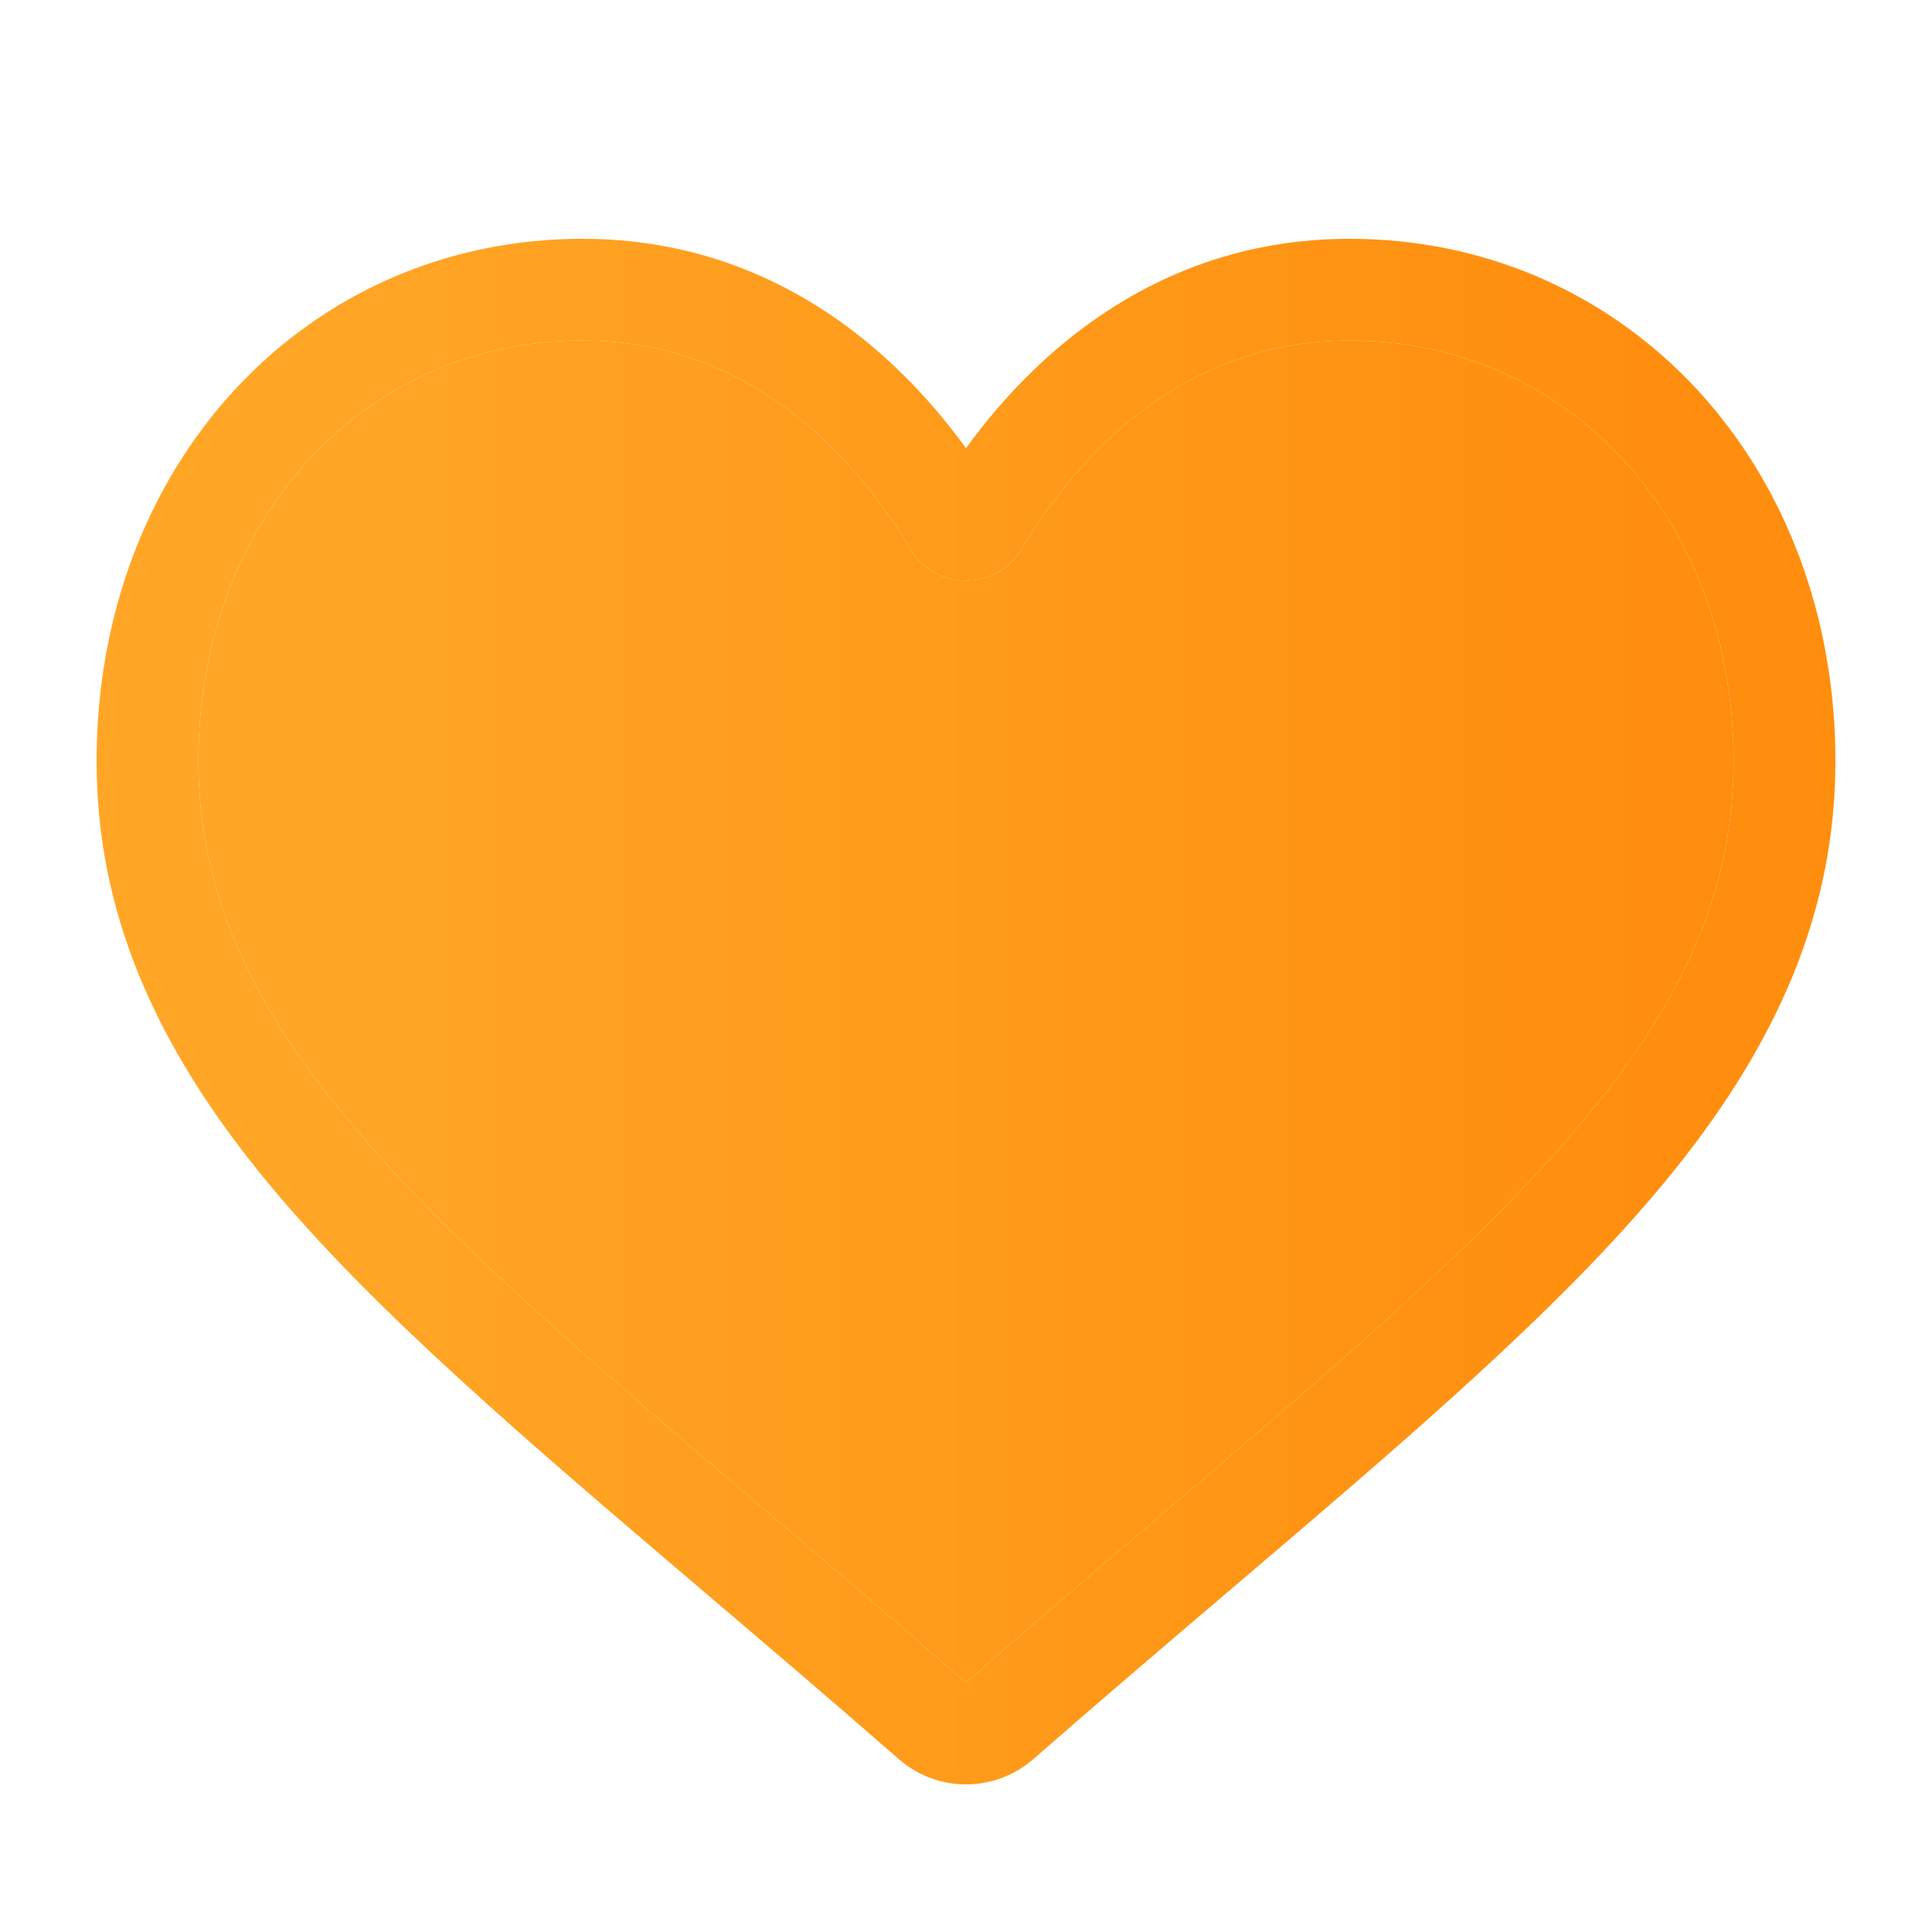
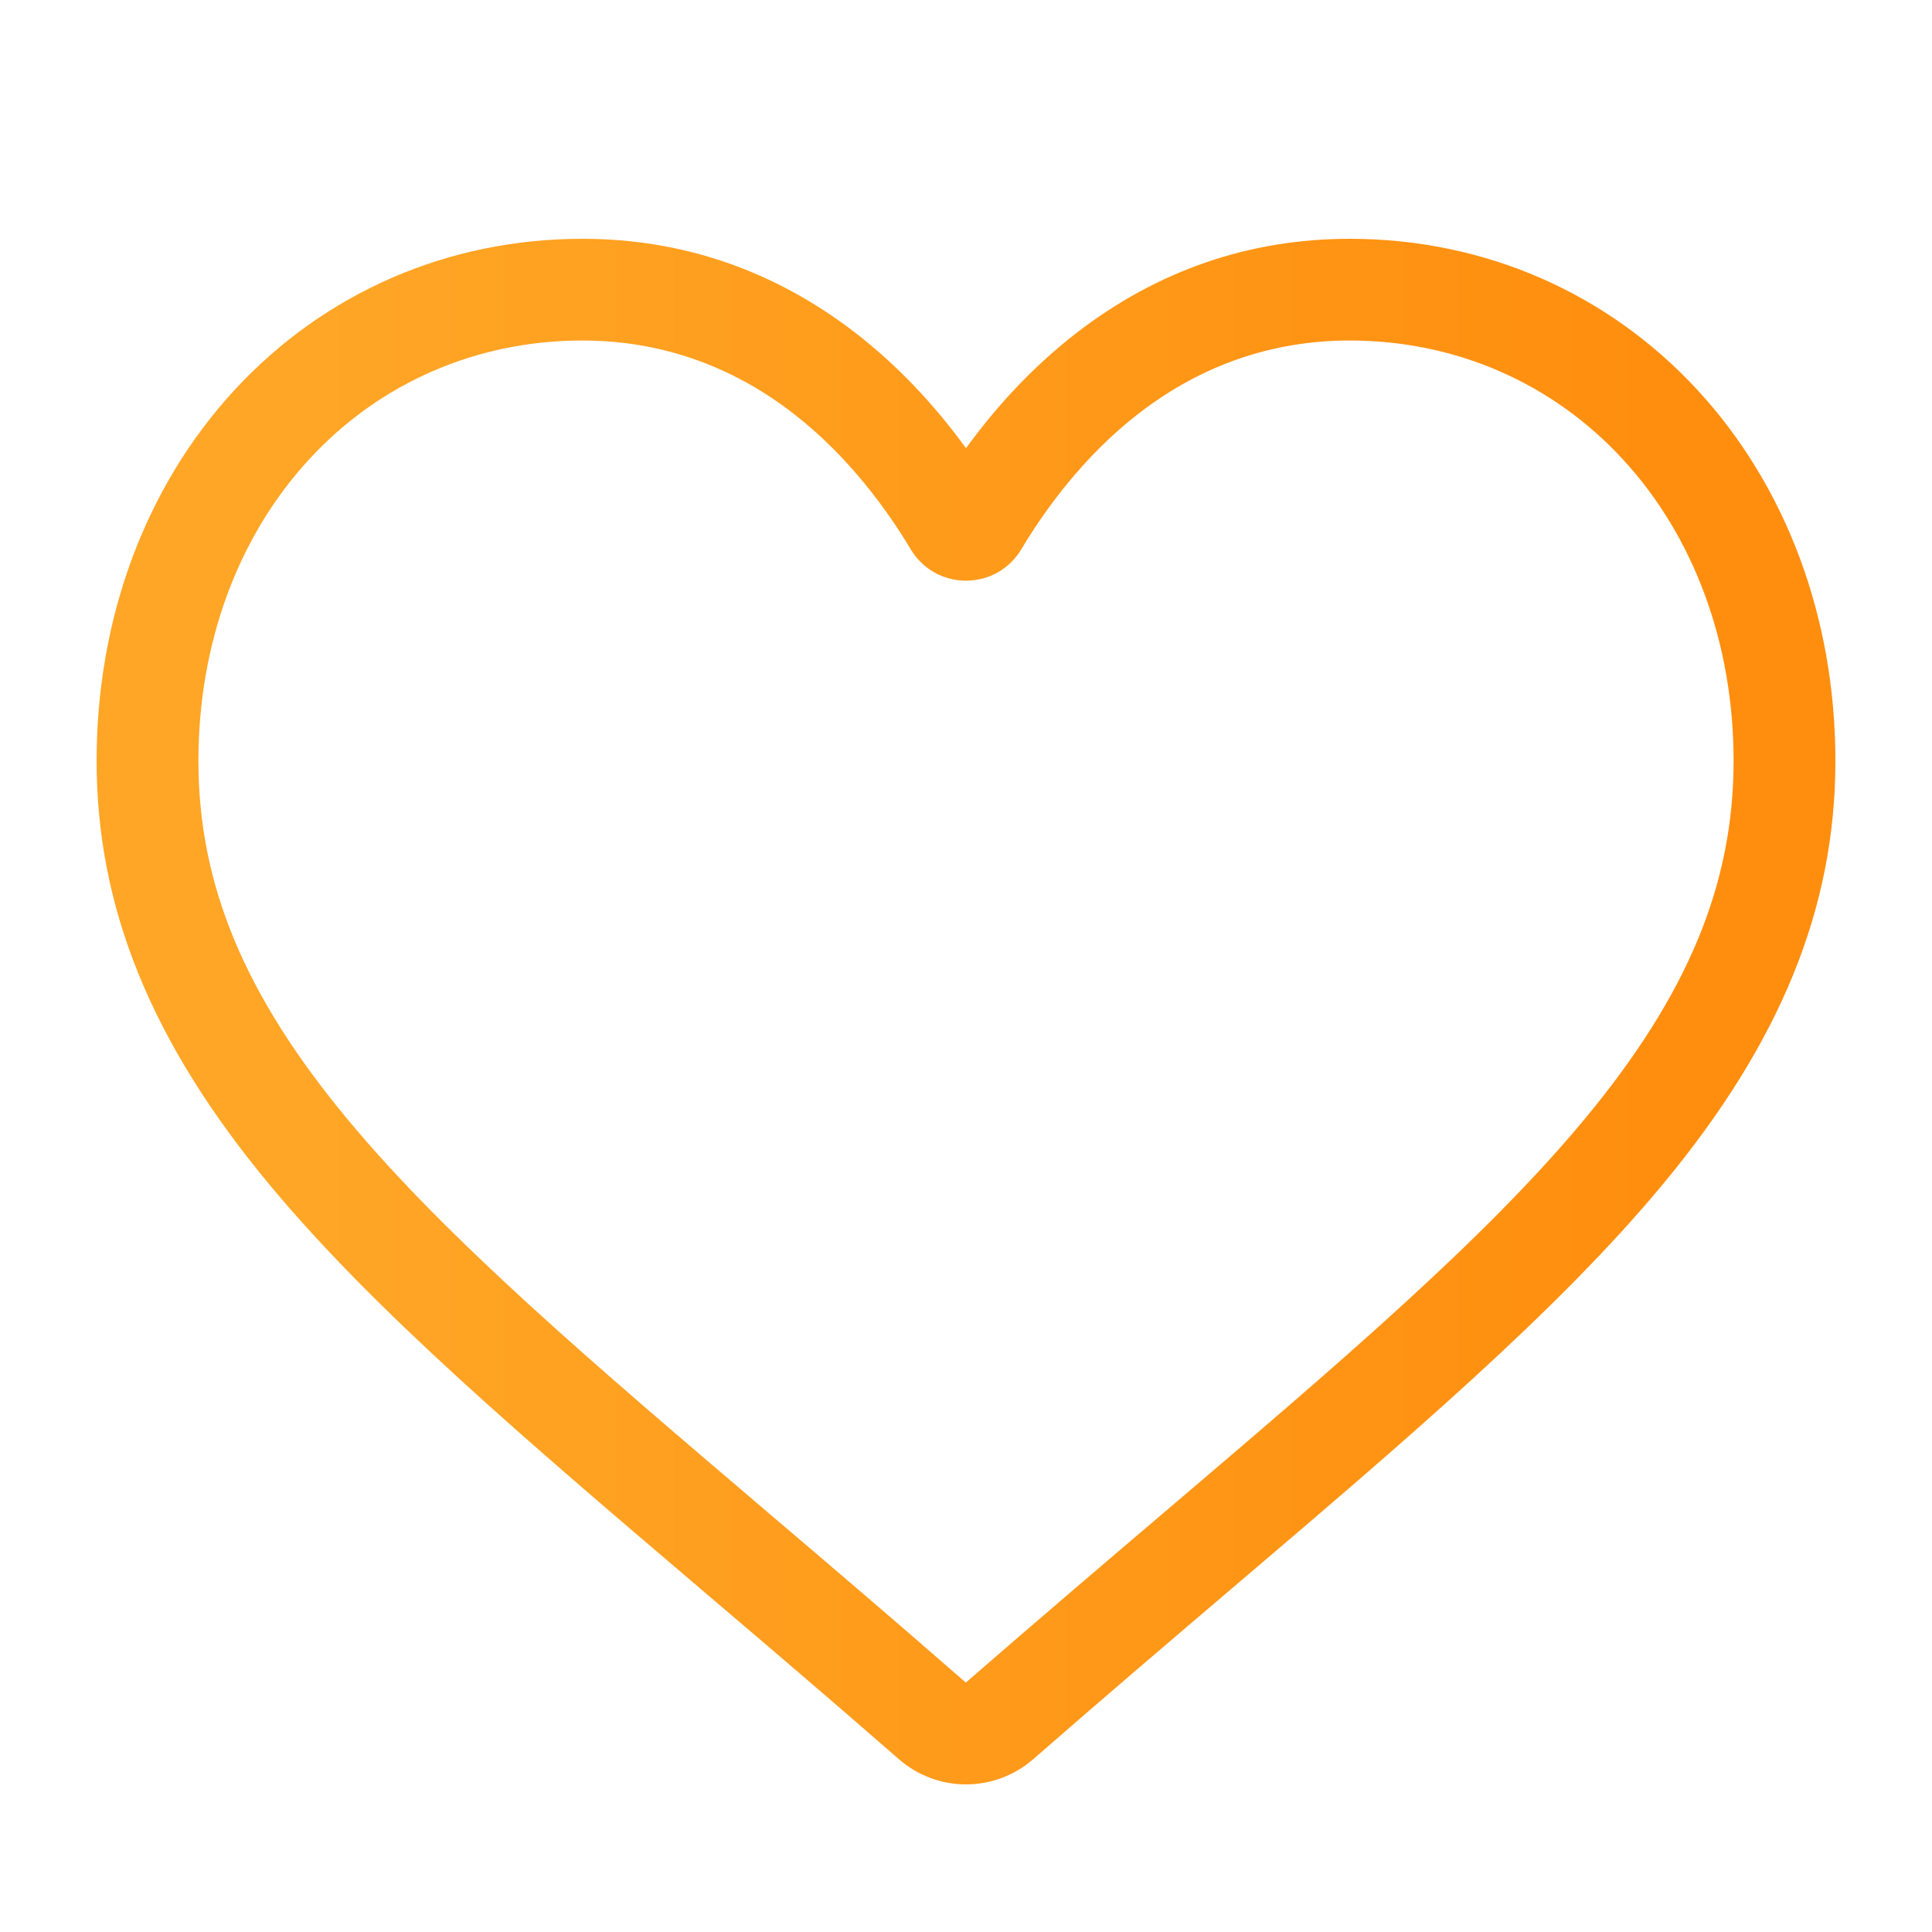
<svg xmlns="http://www.w3.org/2000/svg" width="20" height="20" viewBox="0 0 20 20" fill="none">
  <g id="Like 1">
    <g id="Vector">
      <path d="M10 18.472C9.744 18.472 9.497 18.379 9.304 18.21C8.577 17.575 7.876 16.978 7.257 16.452L7.254 16.449C5.441 14.905 3.875 13.572 2.785 12.258C1.567 10.79 1 9.397 1 7.876C1 6.399 1.507 5.035 2.428 4.037C3.36 3.028 4.638 2.472 6.028 2.472C7.067 2.472 8.019 2.8 8.857 3.447C9.279 3.774 9.662 4.174 10 4.64C10.338 4.174 10.721 3.774 11.143 3.447C11.981 2.8 12.933 2.472 13.972 2.472C15.362 2.472 16.64 3.028 17.572 4.037C18.493 5.035 19 6.399 19 7.876C19 9.397 18.433 10.79 17.215 12.258C16.125 13.572 14.559 14.905 12.746 16.449C12.127 16.976 11.425 17.574 10.696 18.211C10.503 18.379 10.256 18.472 10 18.472ZM6.028 3.525C4.936 3.525 3.933 3.961 3.203 4.752C2.462 5.554 2.054 6.664 2.054 7.876C2.054 9.156 2.53 10.3 3.597 11.586C4.628 12.829 6.161 14.134 7.937 15.646L7.938 15.647L7.941 15.65C8.562 16.178 9.266 16.778 9.998 17.418C10.735 16.777 11.44 16.176 12.062 15.647C12.064 15.646 12.066 15.644 12.067 15.643C13.841 14.132 15.373 12.828 16.403 11.586C17.47 10.3 17.946 9.156 17.946 7.876C17.946 6.664 17.538 5.554 16.797 4.752C16.067 3.961 15.064 3.525 13.972 3.525C13.172 3.525 12.437 3.779 11.788 4.28C11.21 4.727 10.808 5.292 10.572 5.687C10.45 5.89 10.237 6.011 10 6.011C9.763 6.011 9.55 5.89 9.428 5.687C9.192 5.292 8.79 4.727 8.212 4.28C7.563 3.779 6.828 3.525 6.028 3.525Z" fill="url(#paint0_linear_3312_563)" />
-       <path d="M6.028 3.525C4.936 3.525 3.933 3.961 3.203 4.752C2.462 5.554 2.054 6.664 2.054 7.876C2.054 9.156 2.53 10.3 3.597 11.586C4.628 12.829 6.161 14.134 7.937 15.646L7.938 15.647L7.941 15.65C8.562 16.178 9.266 16.778 9.998 17.418C10.735 16.777 11.44 16.176 12.062 15.647L12.067 15.643C13.841 14.132 15.373 12.828 16.403 11.586C17.47 10.3 17.946 9.156 17.946 7.876C17.946 6.664 17.538 5.554 16.797 4.752C16.067 3.961 15.064 3.525 13.972 3.525C13.172 3.525 12.437 3.779 11.788 4.28C11.21 4.727 10.808 5.292 10.572 5.687C10.45 5.89 10.237 6.011 10 6.011C9.763 6.011 9.55 5.89 9.428 5.687C9.192 5.292 8.79 4.727 8.212 4.28C7.563 3.779 6.828 3.525 6.028 3.525Z" fill="url(#paint1_linear_3312_563)" />
    </g>
  </g>
  <defs>
    <linearGradient id="paint0_linear_3312_563" x1="3.206" y1="10.472" x2="17.125" y2="10.472" gradientUnits="userSpaceOnUse">
      <stop stop-color="#FFA626" />
      <stop offset="1" stop-color="#FF8E0E" />
    </linearGradient>
    <linearGradient id="paint1_linear_3312_563" x1="3.206" y1="10.472" x2="17.125" y2="10.472" gradientUnits="userSpaceOnUse">
      <stop stop-color="#FFA626" />
      <stop offset="1" stop-color="#FF8E0E" />
    </linearGradient>
  </defs>
</svg>